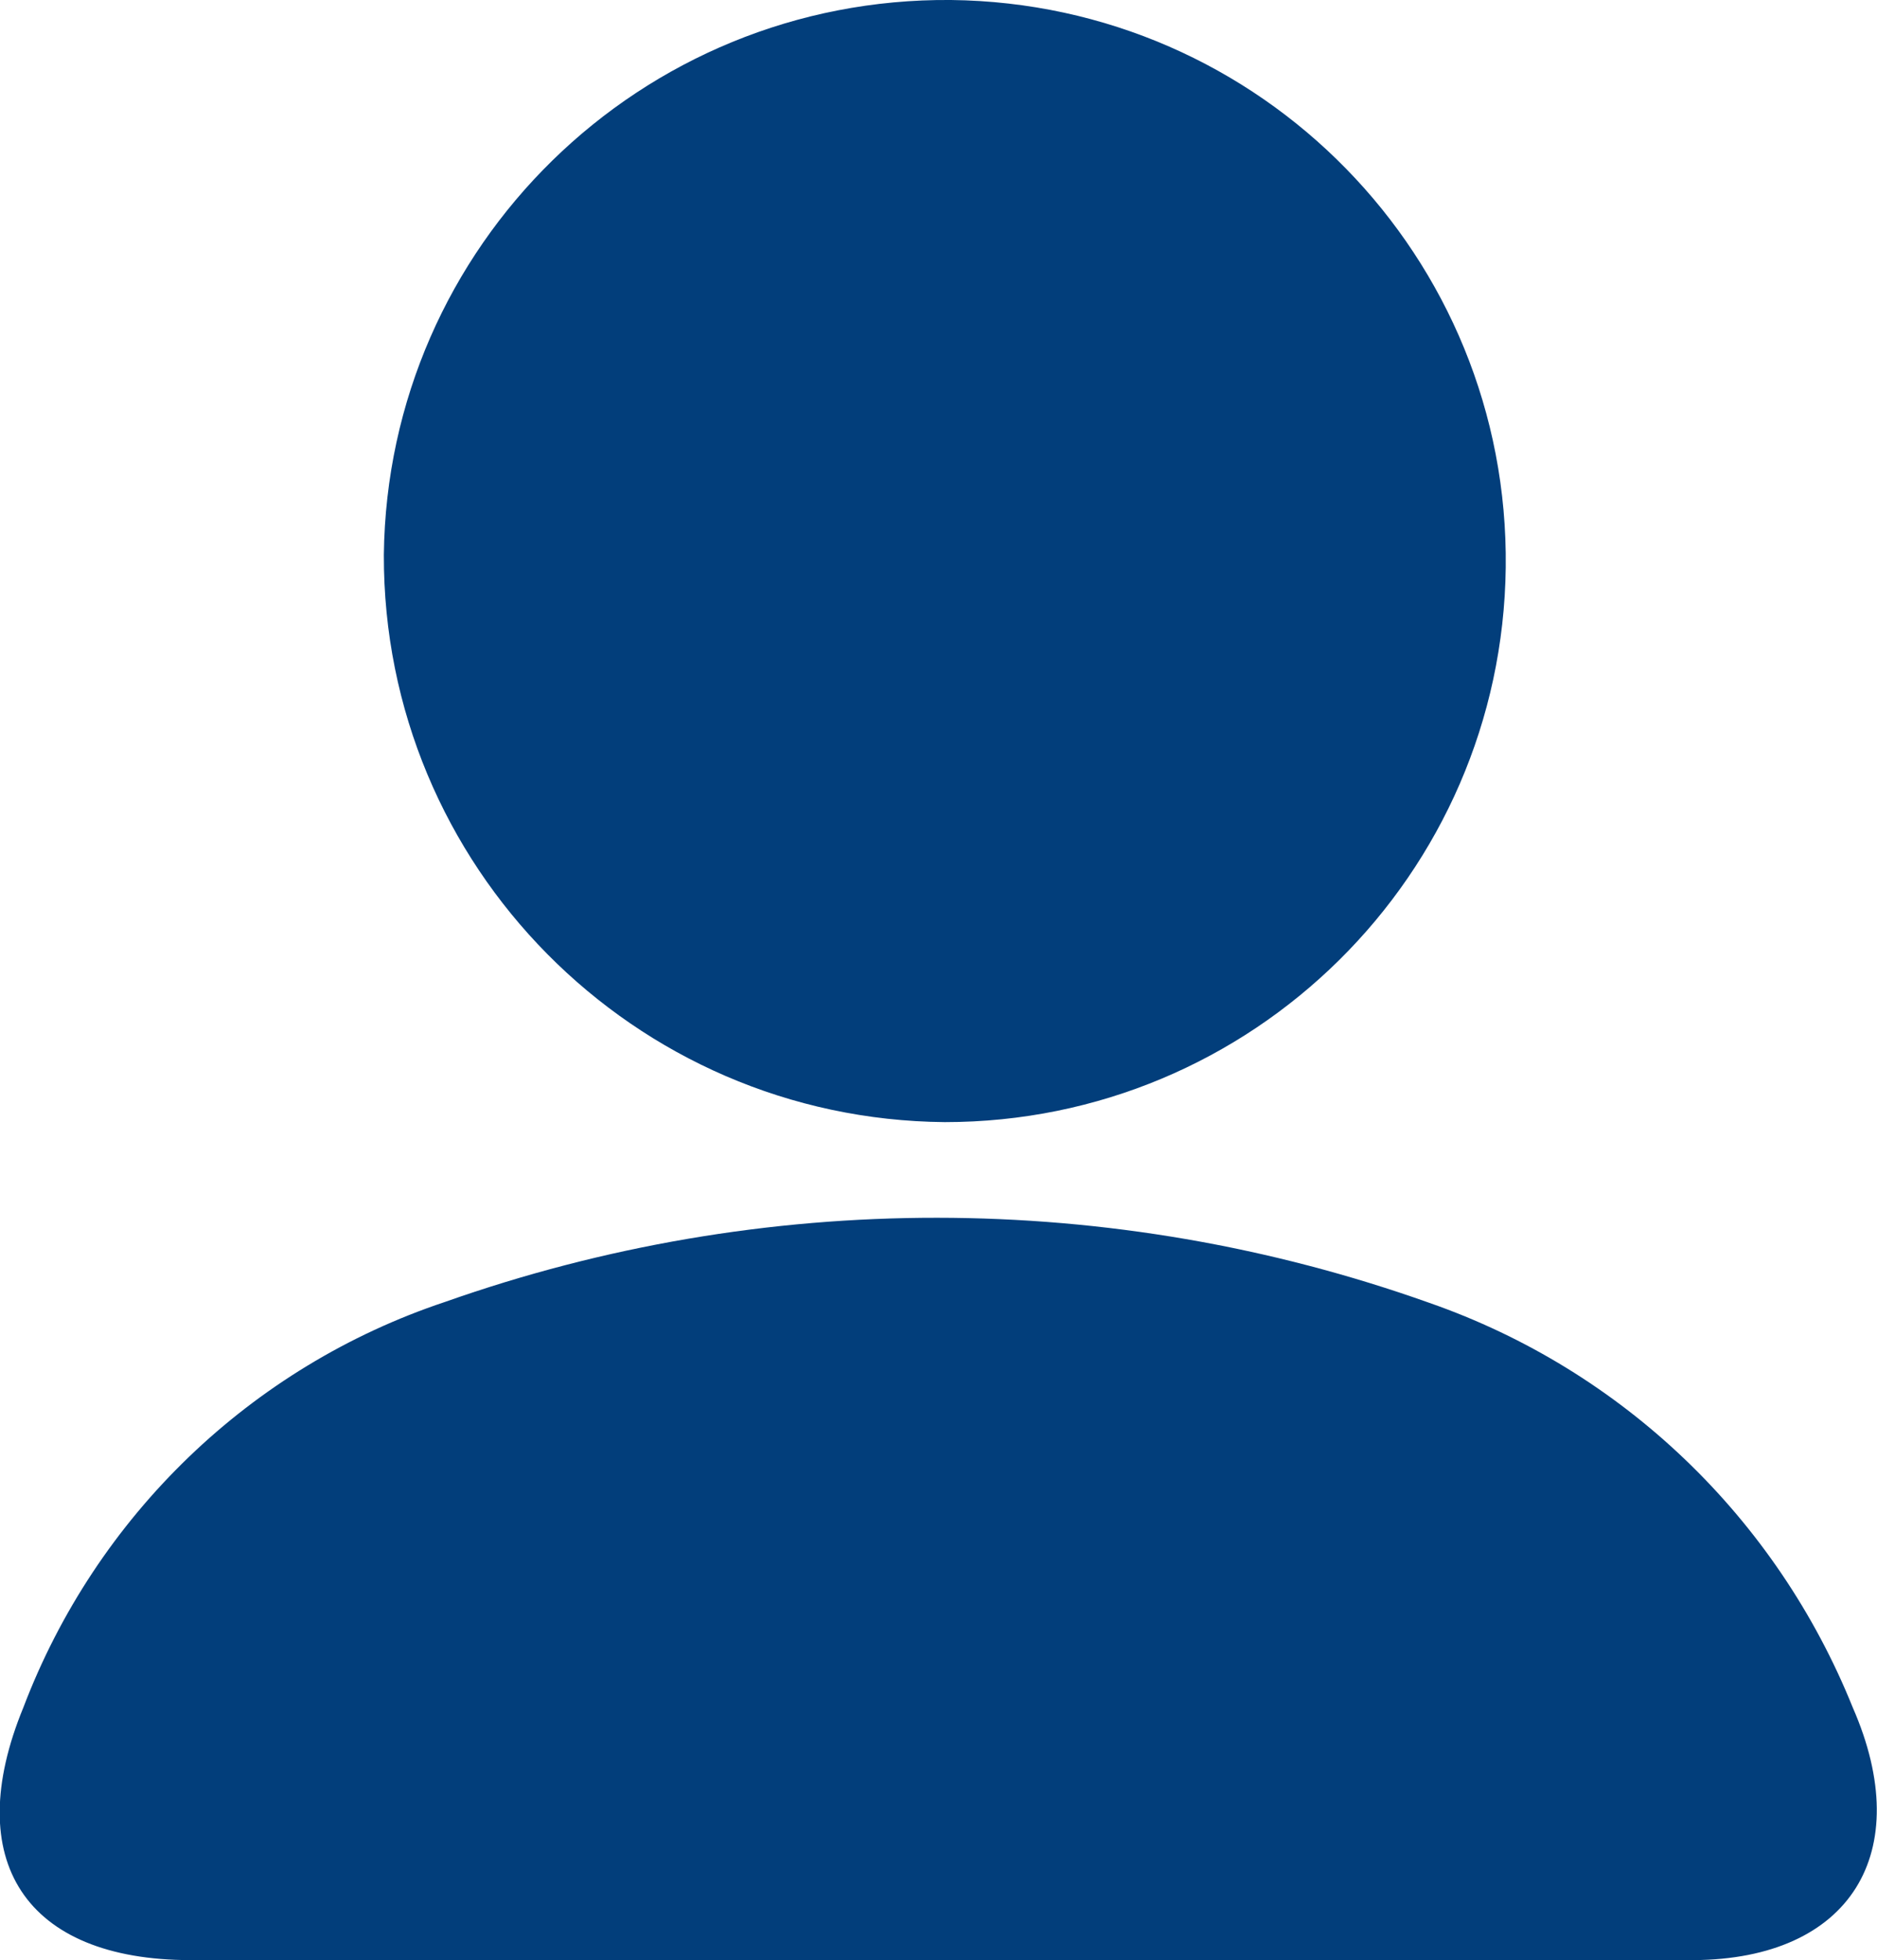
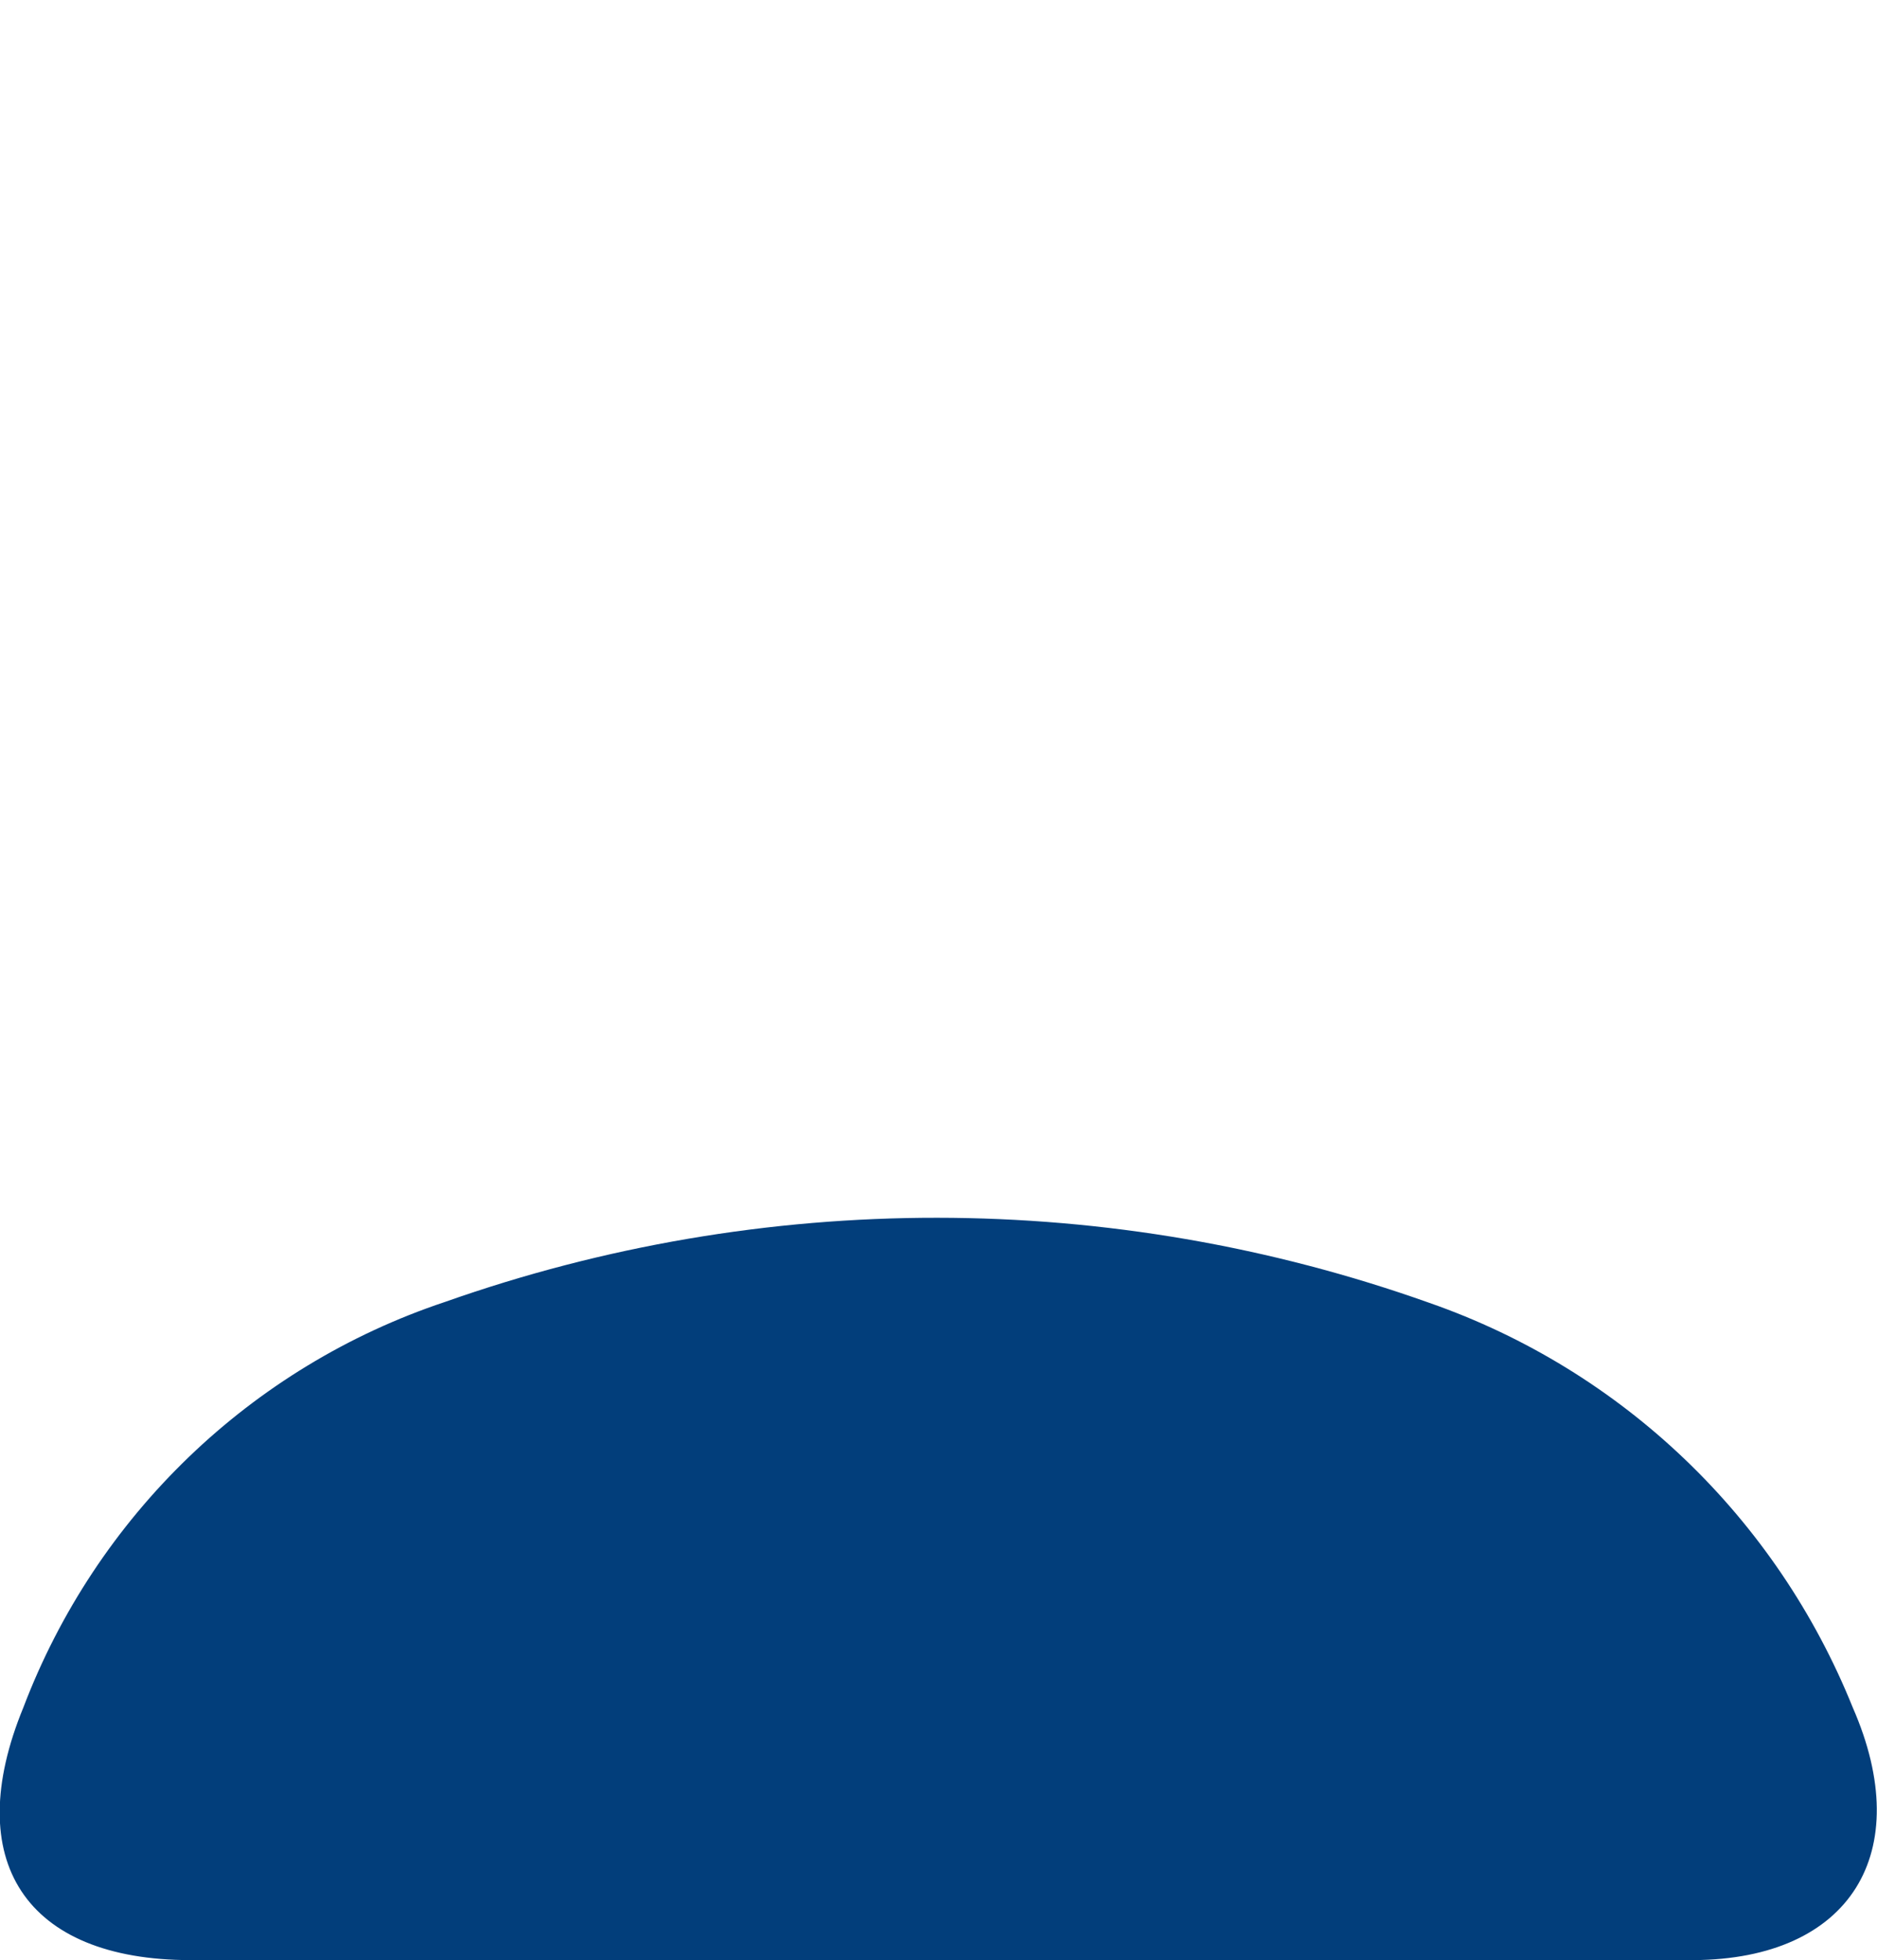
<svg xmlns="http://www.w3.org/2000/svg" id="Laag_1" data-name="Laag 1" viewBox="0 0 20.88 21.8">
  <defs>
    <style>
      .cls-1 {
        fill: #023e7b;
      }
    </style>
  </defs>
  <path class="cls-1" d="m10.44,21.8H2.12c-1.84,0-2.56-1.11-1.86-2.81.81-2.13,2.53-3.79,4.69-4.51,3.54-1.25,7.41-1.25,10.95.01,2.15.75,3.86,2.39,4.71,4.5.71,1.62-.03,2.8-1.77,2.81h-8.4Z" />
-   <path class="cls-1" d="m4.27,6.17C4.31,2.73,7.13-.03,10.58,0c3.45.04,6.21,2.86,6.17,6.31-.04,3.42-2.82,6.17-6.24,6.17-3.46-.03-6.25-2.85-6.24-6.31Z" />
</svg>